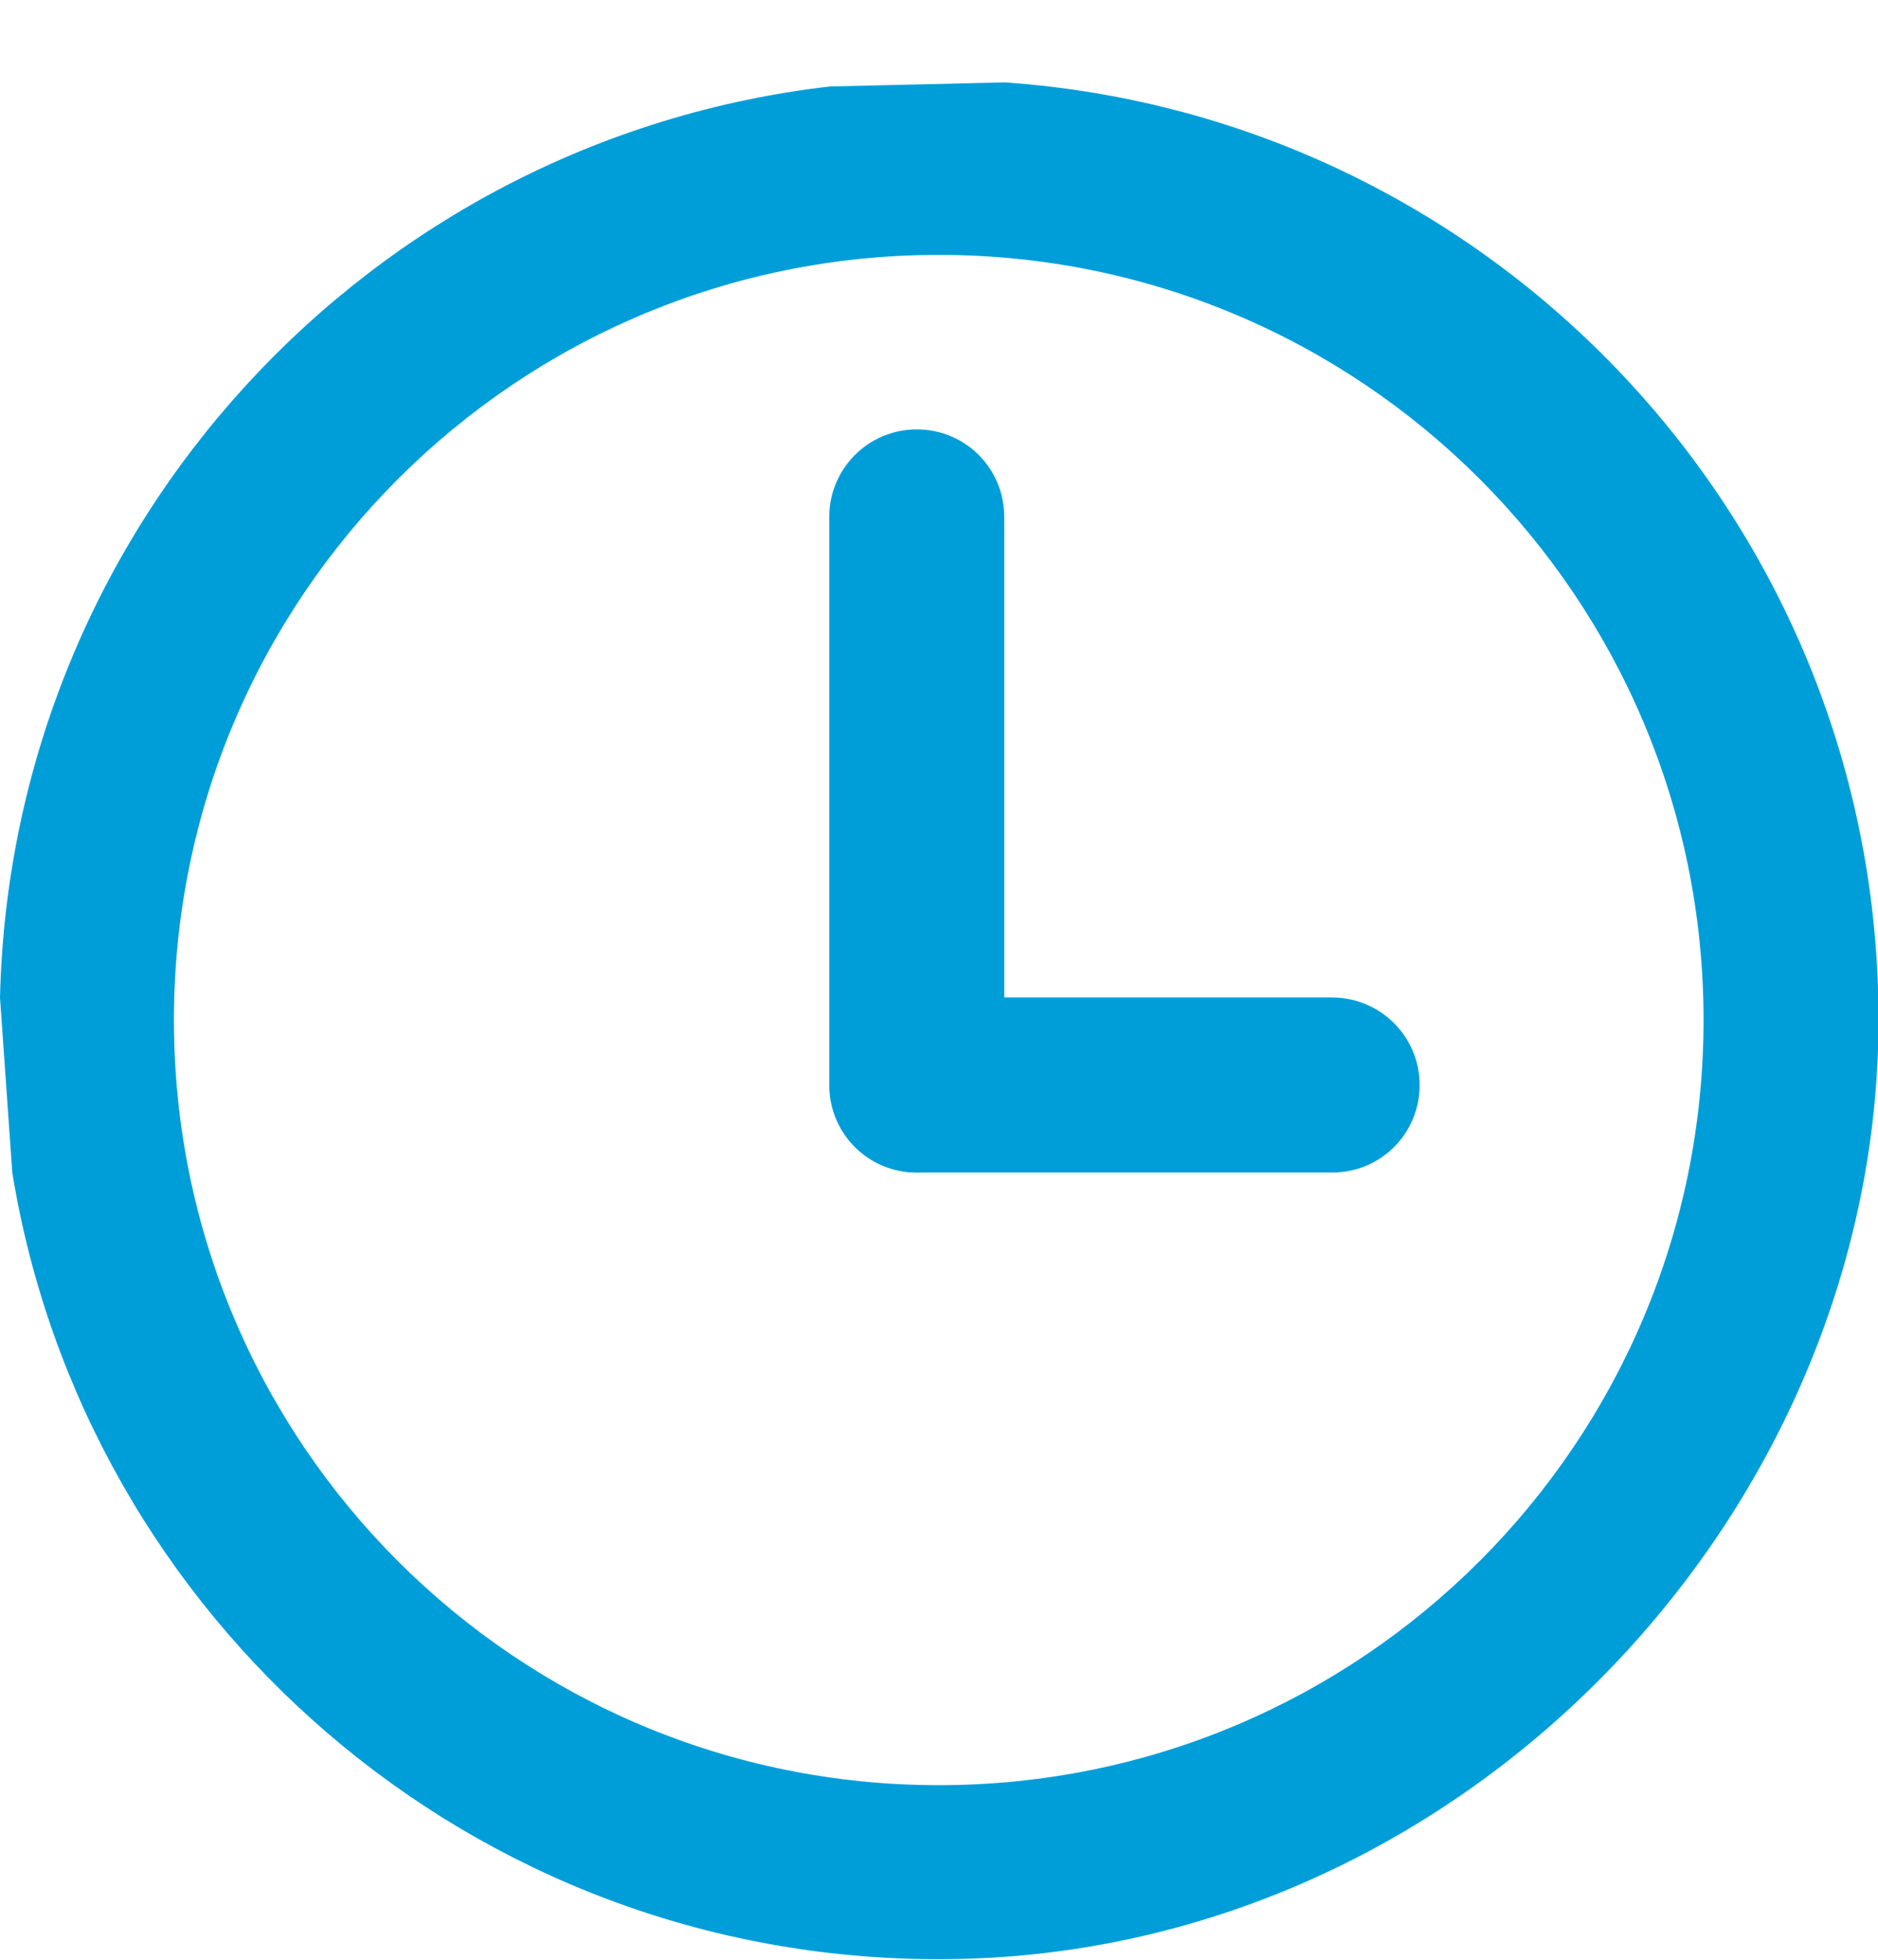
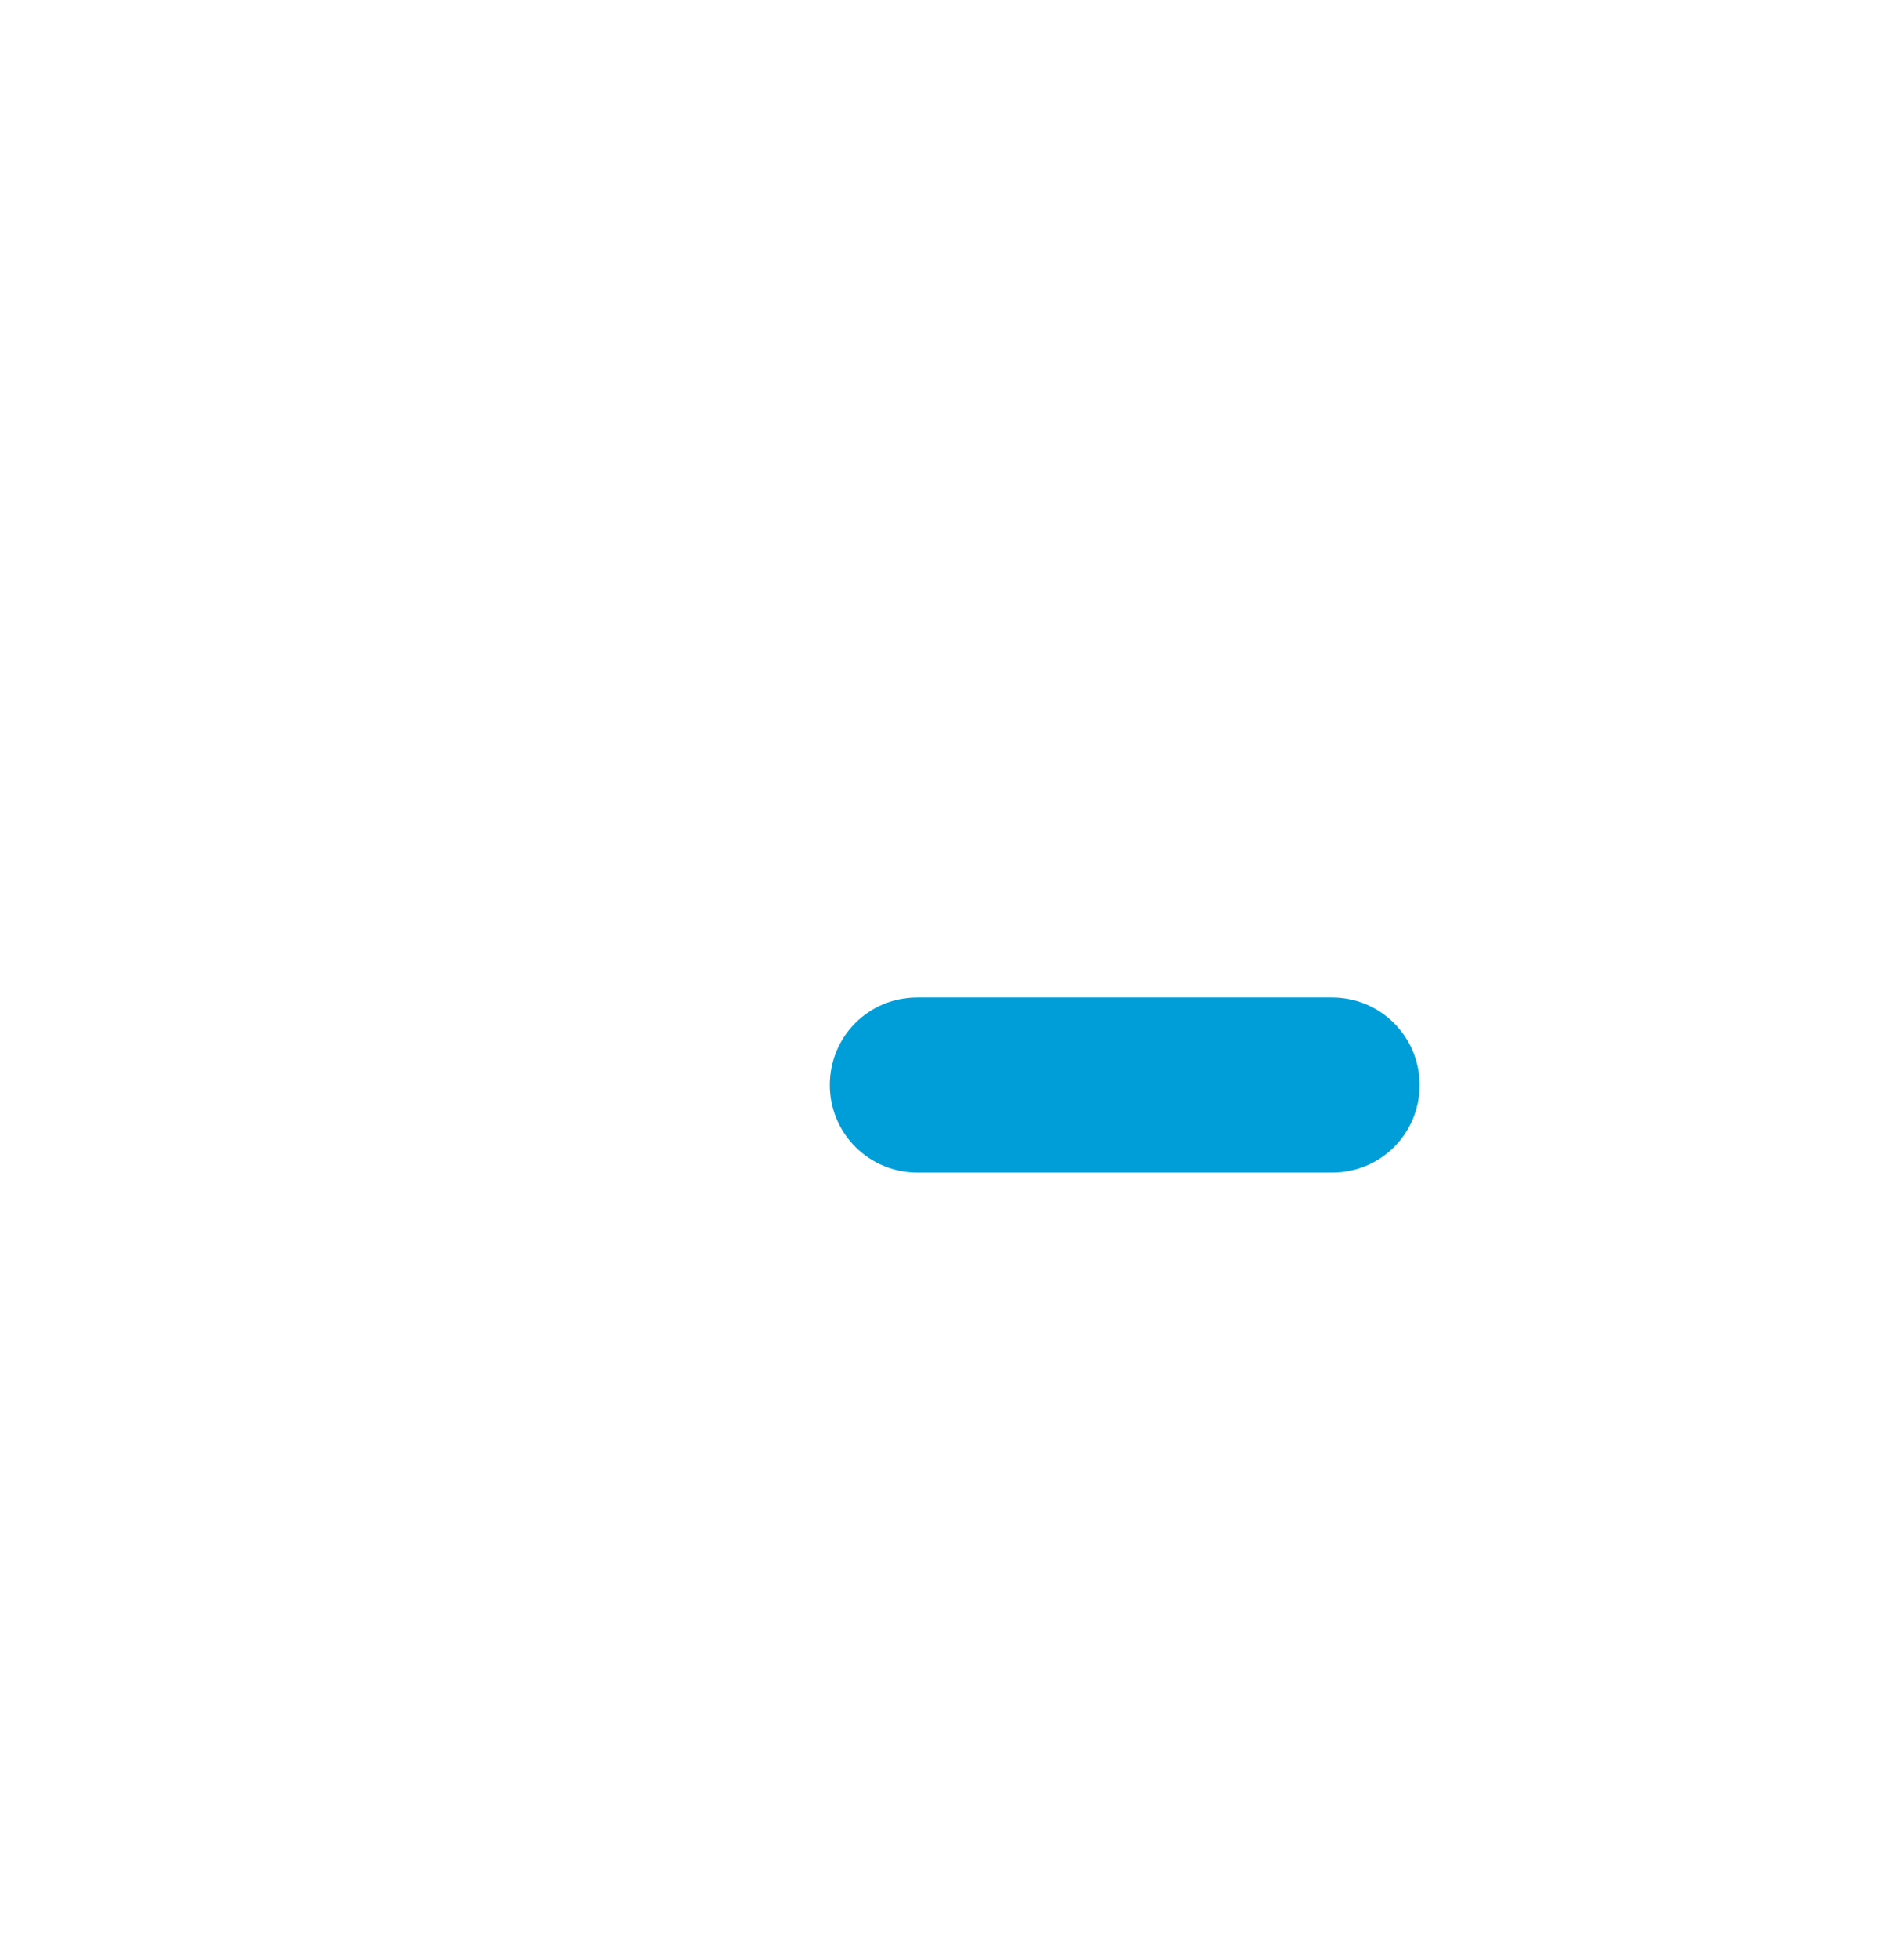
<svg xmlns="http://www.w3.org/2000/svg" id="Layer_2" viewBox="0 0 36.71 38.29">
  <defs>
    <style>.cls-1{fill:#009ed9;fill-rule:evenodd;}</style>
  </defs>
  <g id="Layer_1-2">
    <g>
-       <path class="cls-1" d="M0,19.5C.21,10.27,7.22,2.73,16.22,1.69l3.42-.08c9.54,.66,17.08,8.6,17.08,18.31s-8.22,18.36-18.36,18.36C9.23,38.29,1.66,31.63,.24,22.91l-.24-3.42ZM18.35,4.98c-8.25,0-14.95,6.69-14.95,14.95s6.69,14.95,14.95,14.95,14.95-6.69,14.95-14.95-6.69-14.95-14.95-14.95Z" />
-       <path class="cls-1" d="M19.63,10.1v11.1c0,.94-.76,1.71-1.71,1.71s-1.71-.76-1.71-1.71V10.1c0-.94,.76-1.71,1.71-1.71s1.71,.76,1.71,1.71Z" />
-       <path class="cls-1" d="M26.04,22.91h-8.11c-.94,0-1.71-.76-1.71-1.71s.76-1.71,1.71-1.71h8.11c.94,0,1.71,.76,1.71,1.71s-.76,1.71-1.71,1.71Z" />
+       <path class="cls-1" d="M26.04,22.91h-8.11c-.94,0-1.71-.76-1.71-1.71s.76-1.71,1.71-1.71h8.11c.94,0,1.71,.76,1.71,1.71s-.76,1.71-1.71,1.71" />
    </g>
  </g>
</svg>